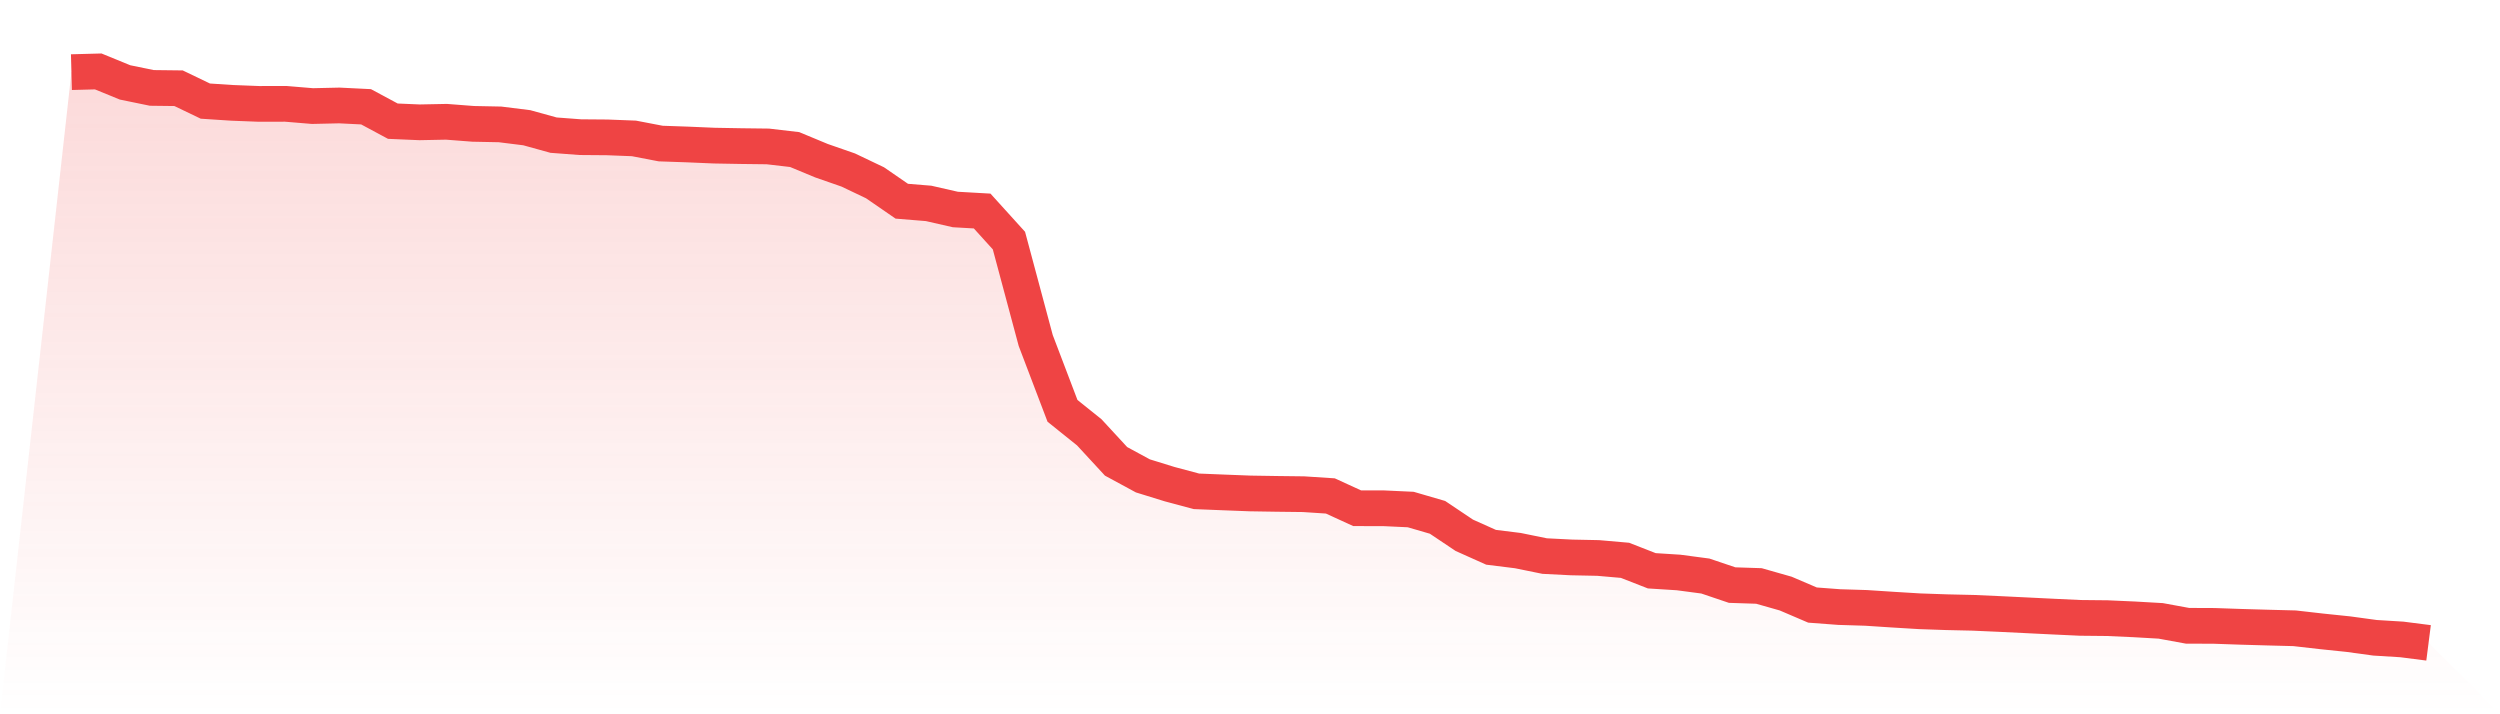
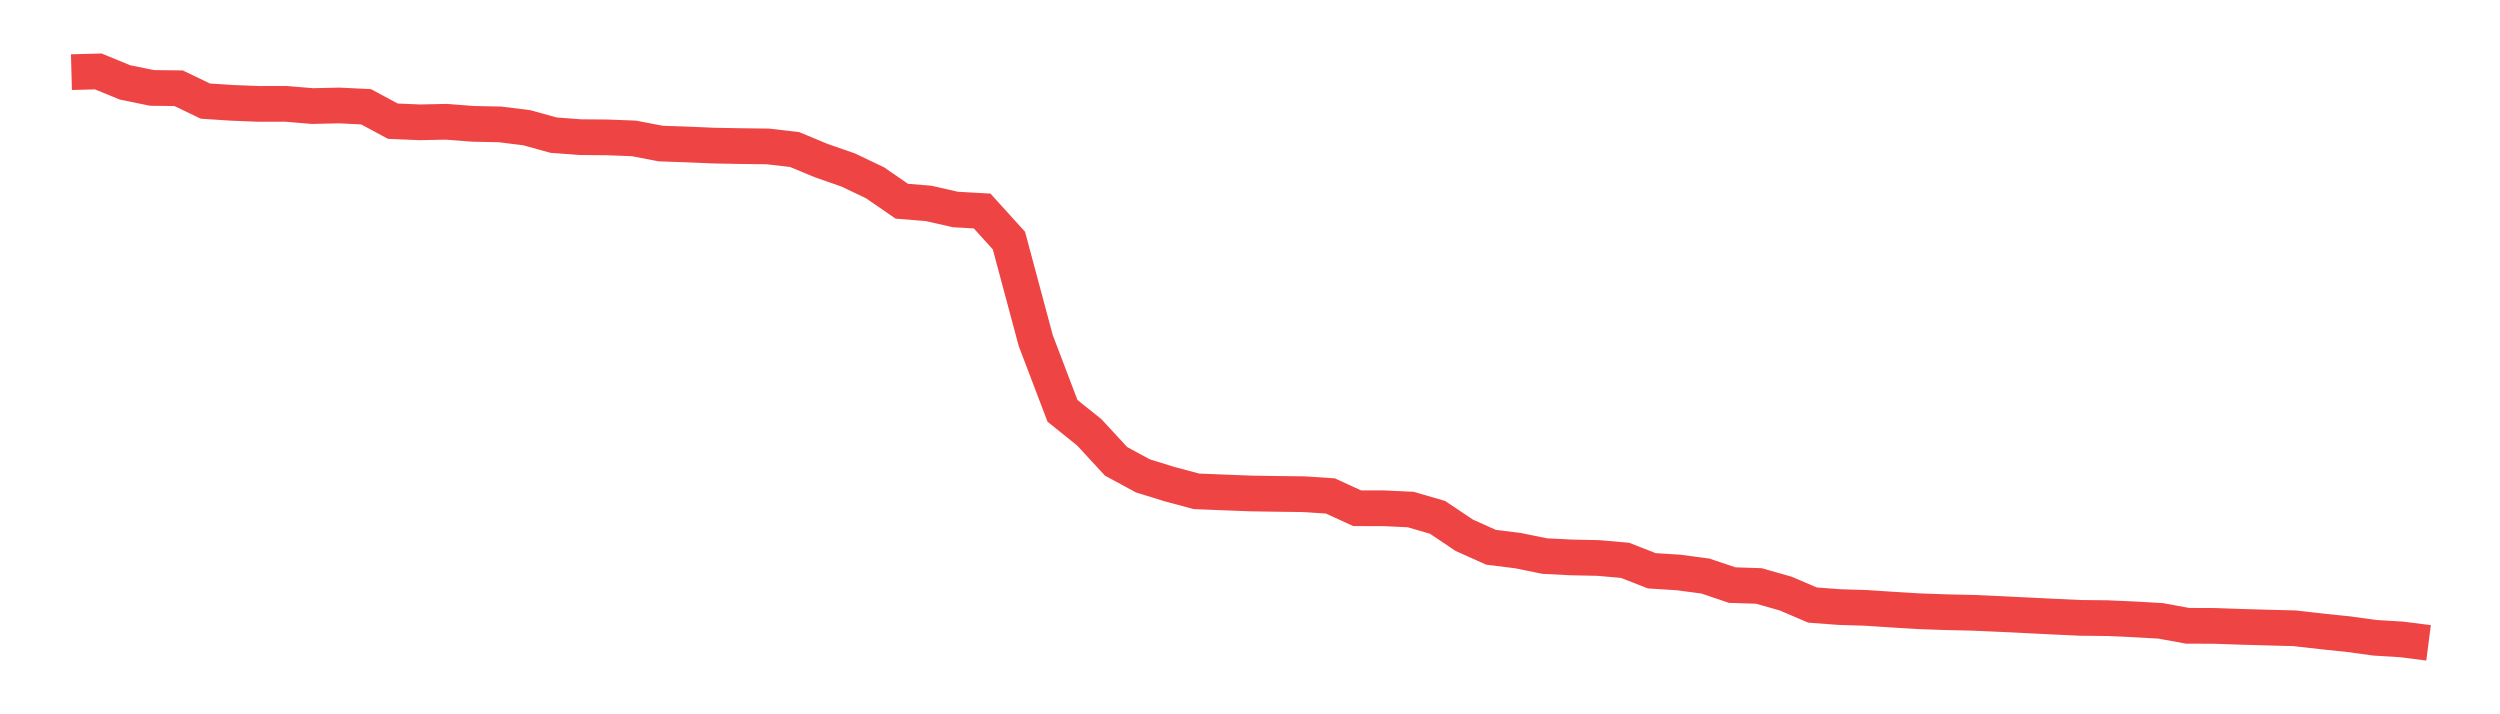
<svg xmlns="http://www.w3.org/2000/svg" viewBox="0 0 140 40">
  <defs>
    <linearGradient id="gradient" x1="0" x2="0" y1="0" y2="1">
      <stop offset="0%" stop-color="#ef4444" stop-opacity="0.2" />
      <stop offset="100%" stop-color="#ef4444" stop-opacity="0" />
    </linearGradient>
  </defs>
-   <path d="M4,4.04 L4,4.04 L5.5,4 L7,4.614 L8.5,4.923 L10,4.941 L11.5,5.662 L13,5.76 L14.5,5.818 L16,5.815 L17.5,5.94 L19,5.906 L20.5,5.98 L22,6.786 L23.5,6.85 L25,6.82 L26.5,6.936 L28,6.966 L29.5,7.153 L31,7.568 L32.5,7.681 L34,7.693 L35.5,7.751 L37,8.039 L38.5,8.091 L40,8.155 L41.5,8.182 L43,8.2 L44.5,8.375 L46,8.998 L47.5,9.52 L49,10.235 L50.5,11.268 L52,11.39 L53.5,11.732 L55,11.817 L56.5,13.473 L58,19.067 L59.5,23.008 L61,24.211 L62.5,25.836 L64,26.649 L65.5,27.113 L67,27.514 L68.5,27.575 L70,27.633 L71.5,27.657 L73,27.675 L74.5,27.773 L76,28.461 L77.5,28.464 L79,28.534 L80.5,28.971 L82,29.976 L83.5,30.648 L85,30.834 L86.5,31.14 L88,31.216 L89.5,31.247 L91,31.378 L92.5,31.964 L94,32.059 L95.5,32.258 L97,32.765 L98.5,32.814 L100,33.241 L101.5,33.883 L103,33.996 L104.5,34.042 L106,34.14 L107.5,34.231 L109,34.283 L110.5,34.317 L112,34.384 L113.5,34.457 L115,34.531 L116.5,34.601 L118,34.616 L119.5,34.683 L121,34.769 L122.5,35.044 L124,35.05 L125.5,35.102 L127,35.145 L128.5,35.184 L130,35.355 L131.5,35.511 L133,35.716 L134.5,35.808 L136,36 L140,40 L0,40 z" fill="url(#gradient)" />
  <path d="M4,4.04 L4,4.04 L5.5,4 L7,4.614 L8.5,4.923 L10,4.941 L11.5,5.662 L13,5.76 L14.5,5.818 L16,5.815 L17.5,5.94 L19,5.906 L20.5,5.98 L22,6.786 L23.5,6.85 L25,6.82 L26.5,6.936 L28,6.966 L29.5,7.153 L31,7.568 L32.5,7.681 L34,7.693 L35.5,7.751 L37,8.039 L38.5,8.091 L40,8.155 L41.5,8.182 L43,8.2 L44.5,8.375 L46,8.998 L47.5,9.52 L49,10.235 L50.5,11.268 L52,11.39 L53.5,11.732 L55,11.817 L56.5,13.473 L58,19.067 L59.5,23.008 L61,24.211 L62.5,25.836 L64,26.649 L65.5,27.113 L67,27.514 L68.5,27.575 L70,27.633 L71.5,27.657 L73,27.675 L74.5,27.773 L76,28.461 L77.5,28.464 L79,28.534 L80.5,28.971 L82,29.976 L83.5,30.648 L85,30.834 L86.5,31.14 L88,31.216 L89.5,31.247 L91,31.378 L92.5,31.964 L94,32.059 L95.5,32.258 L97,32.765 L98.5,32.814 L100,33.241 L101.5,33.883 L103,33.996 L104.5,34.042 L106,34.14 L107.5,34.231 L109,34.283 L110.5,34.317 L112,34.384 L113.5,34.457 L115,34.531 L116.5,34.601 L118,34.616 L119.5,34.683 L121,34.769 L122.5,35.044 L124,35.05 L125.5,35.102 L127,35.145 L128.5,35.184 L130,35.355 L131.5,35.511 L133,35.716 L134.5,35.808 L136,36" fill="none" stroke="#ef4444" stroke-width="2" />
</svg>